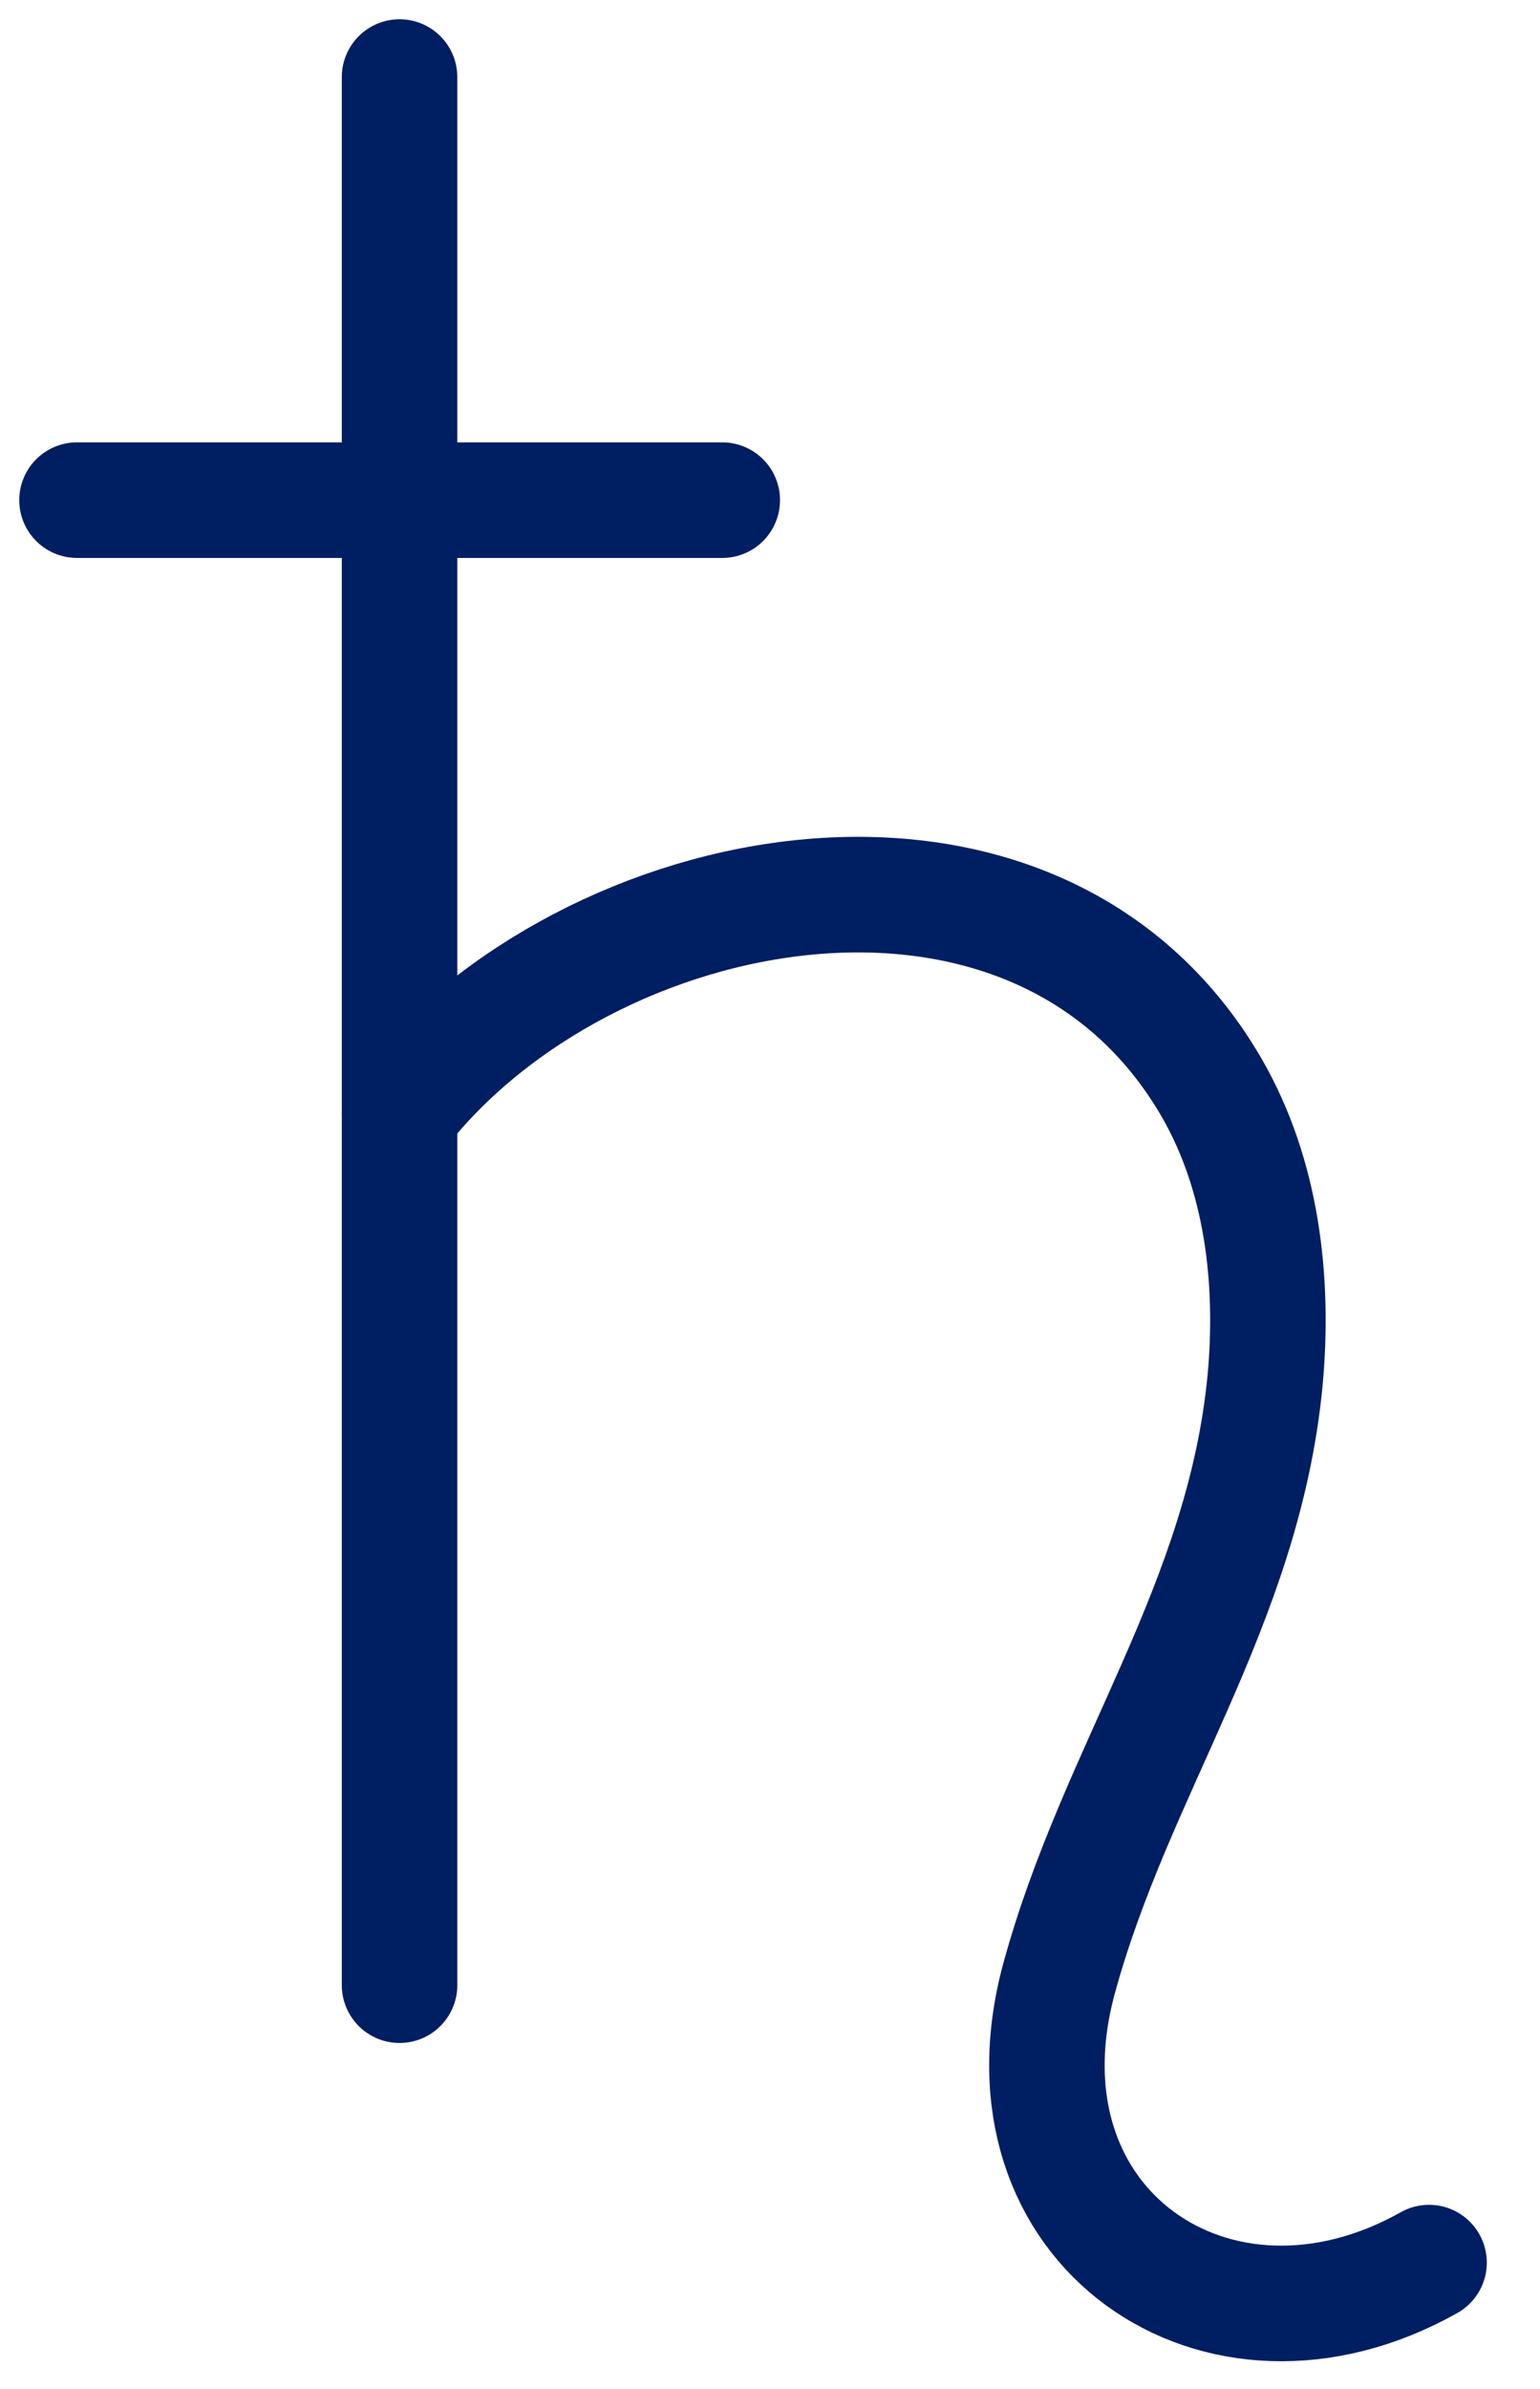
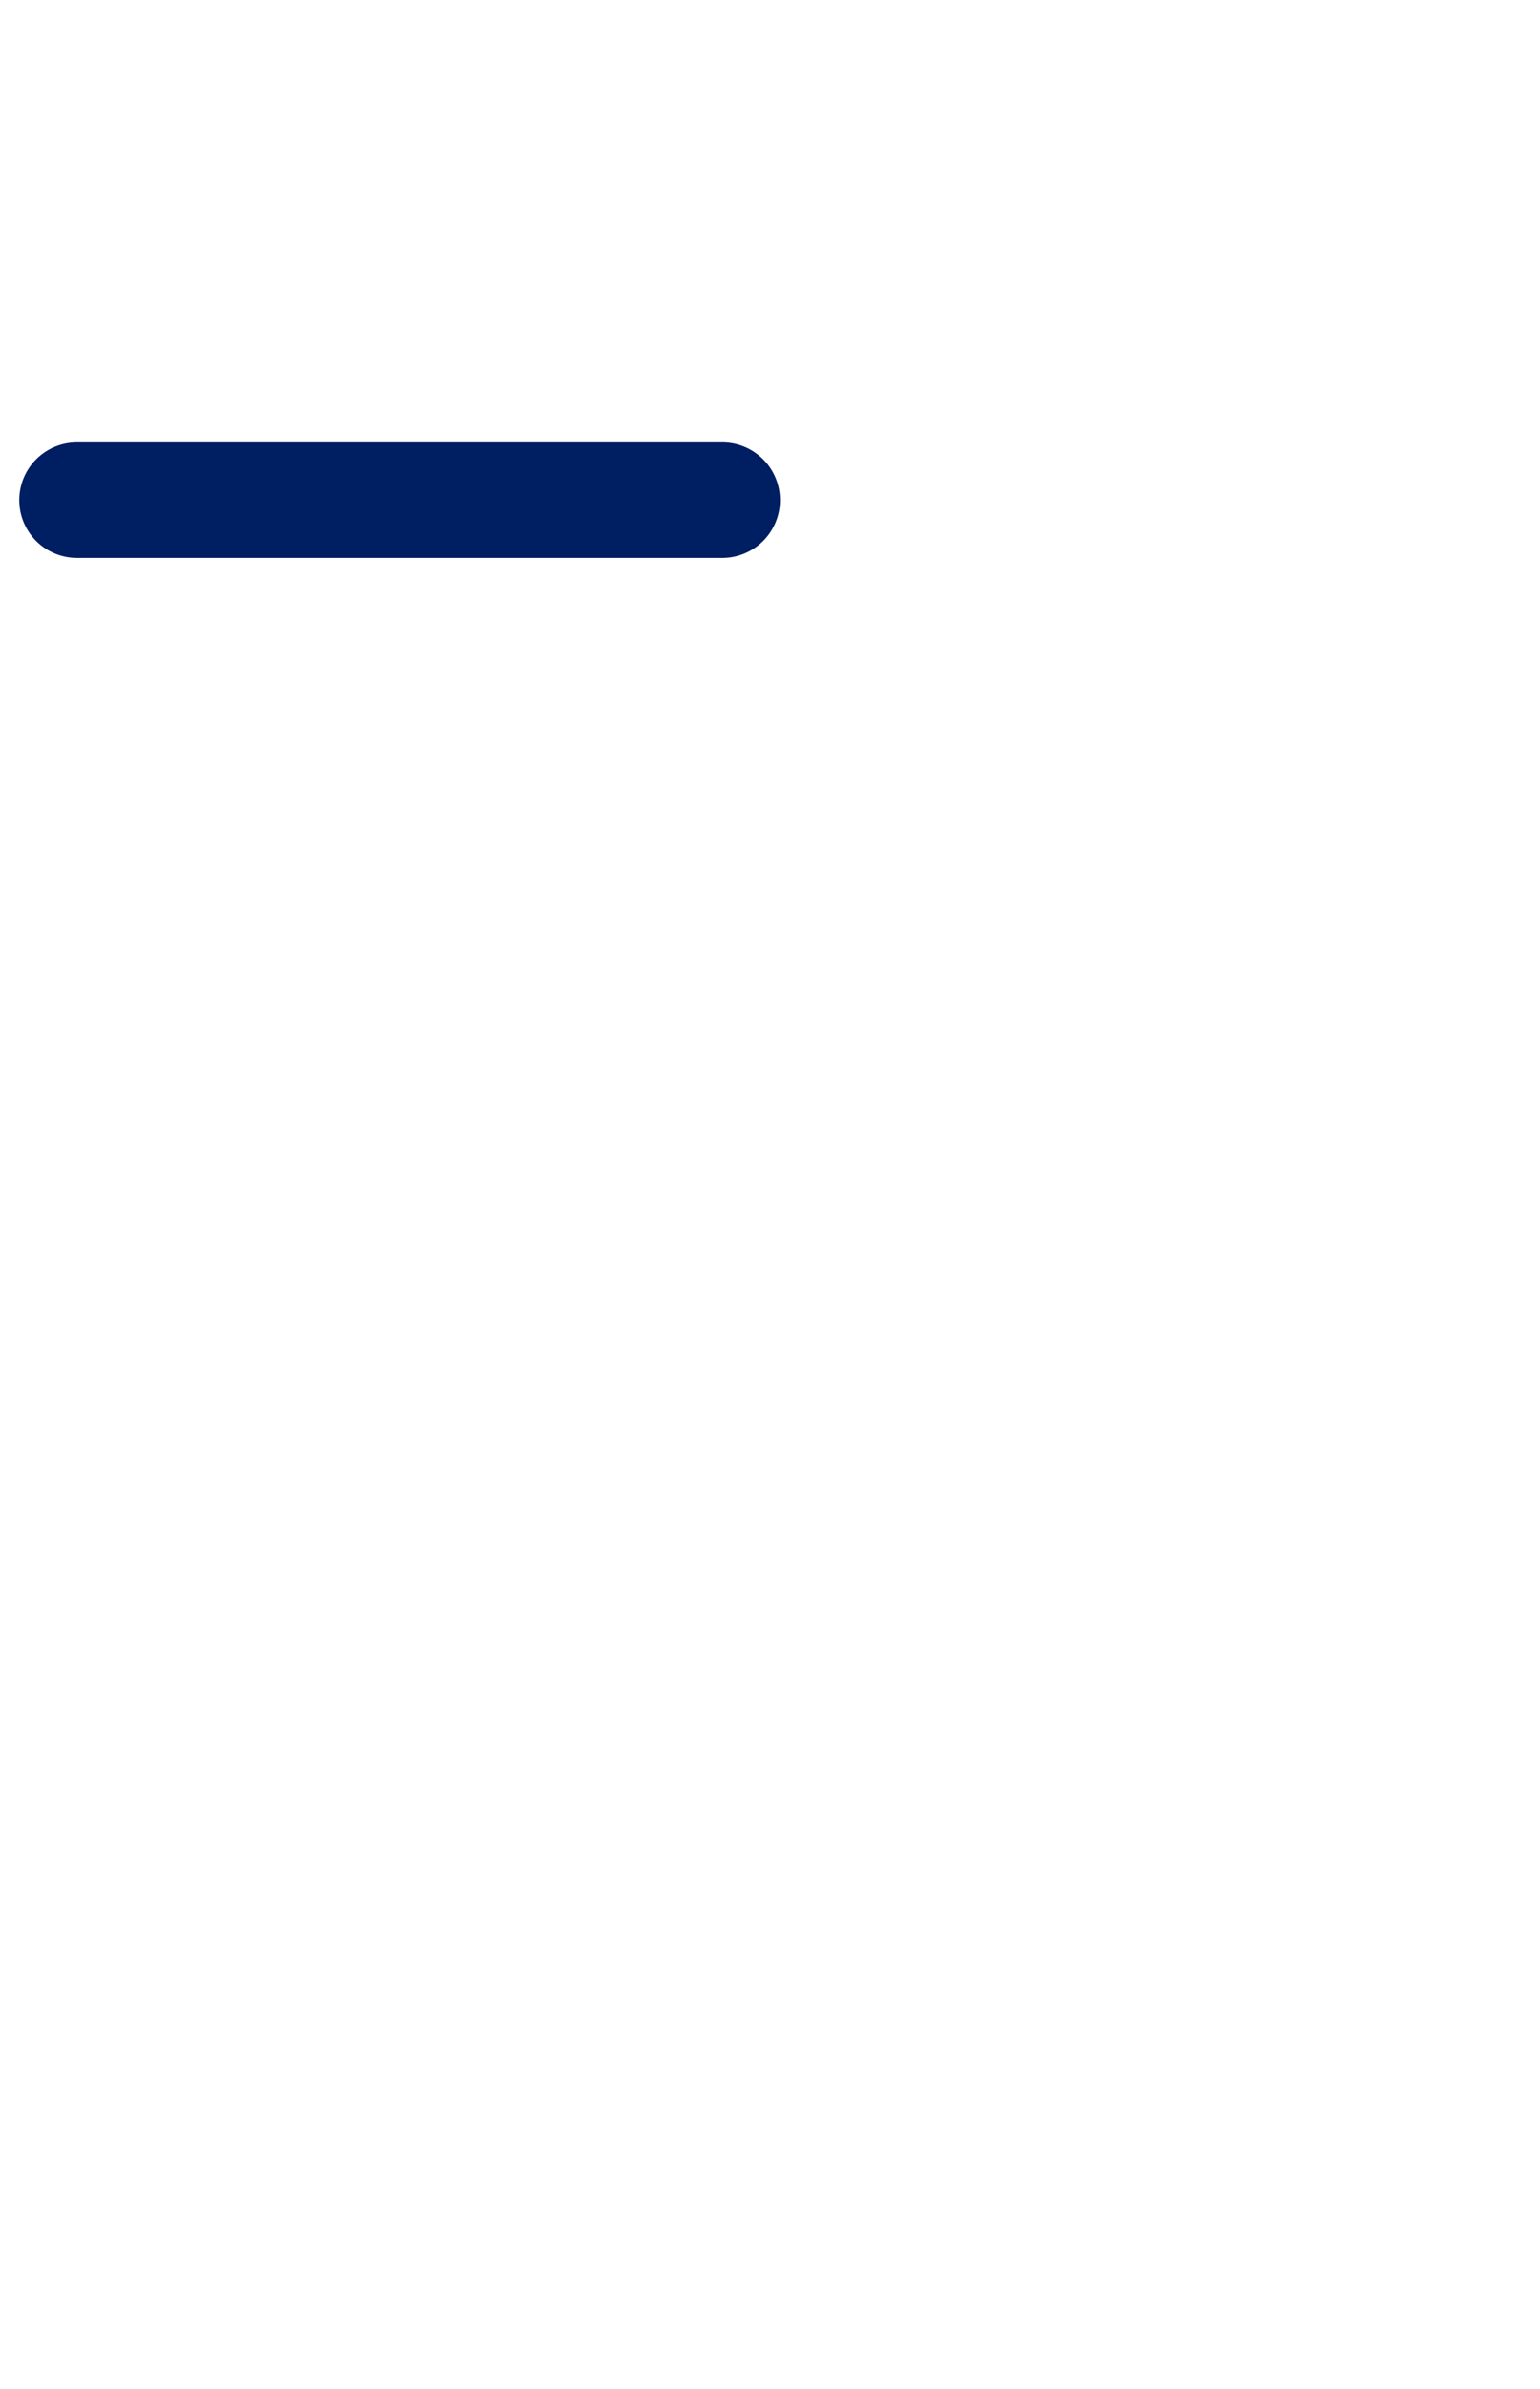
<svg xmlns="http://www.w3.org/2000/svg" width="20" height="31" viewBox="0 0 20 31" fill="none">
-   <path d="M5.189 1V25.76" stroke="#001E62" stroke-width="1.5" stroke-linecap="round" stroke-linejoin="round" />
  <path d="M1 6.49H9.38" stroke="#001E62" stroke-width="1.5" stroke-linecap="round" stroke-linejoin="round" />
-   <path d="M5.189 14.441C7.609 11.331 13.46 10.181 15.739 14.12C16.39 15.251 16.549 16.61 16.43 17.91C16.149 20.84 14.489 22.96 13.749 25.691C12.889 28.901 15.819 30.901 18.559 29.36" stroke="#001E62" stroke-width="1.5" stroke-linecap="round" stroke-linejoin="round" />
</svg>